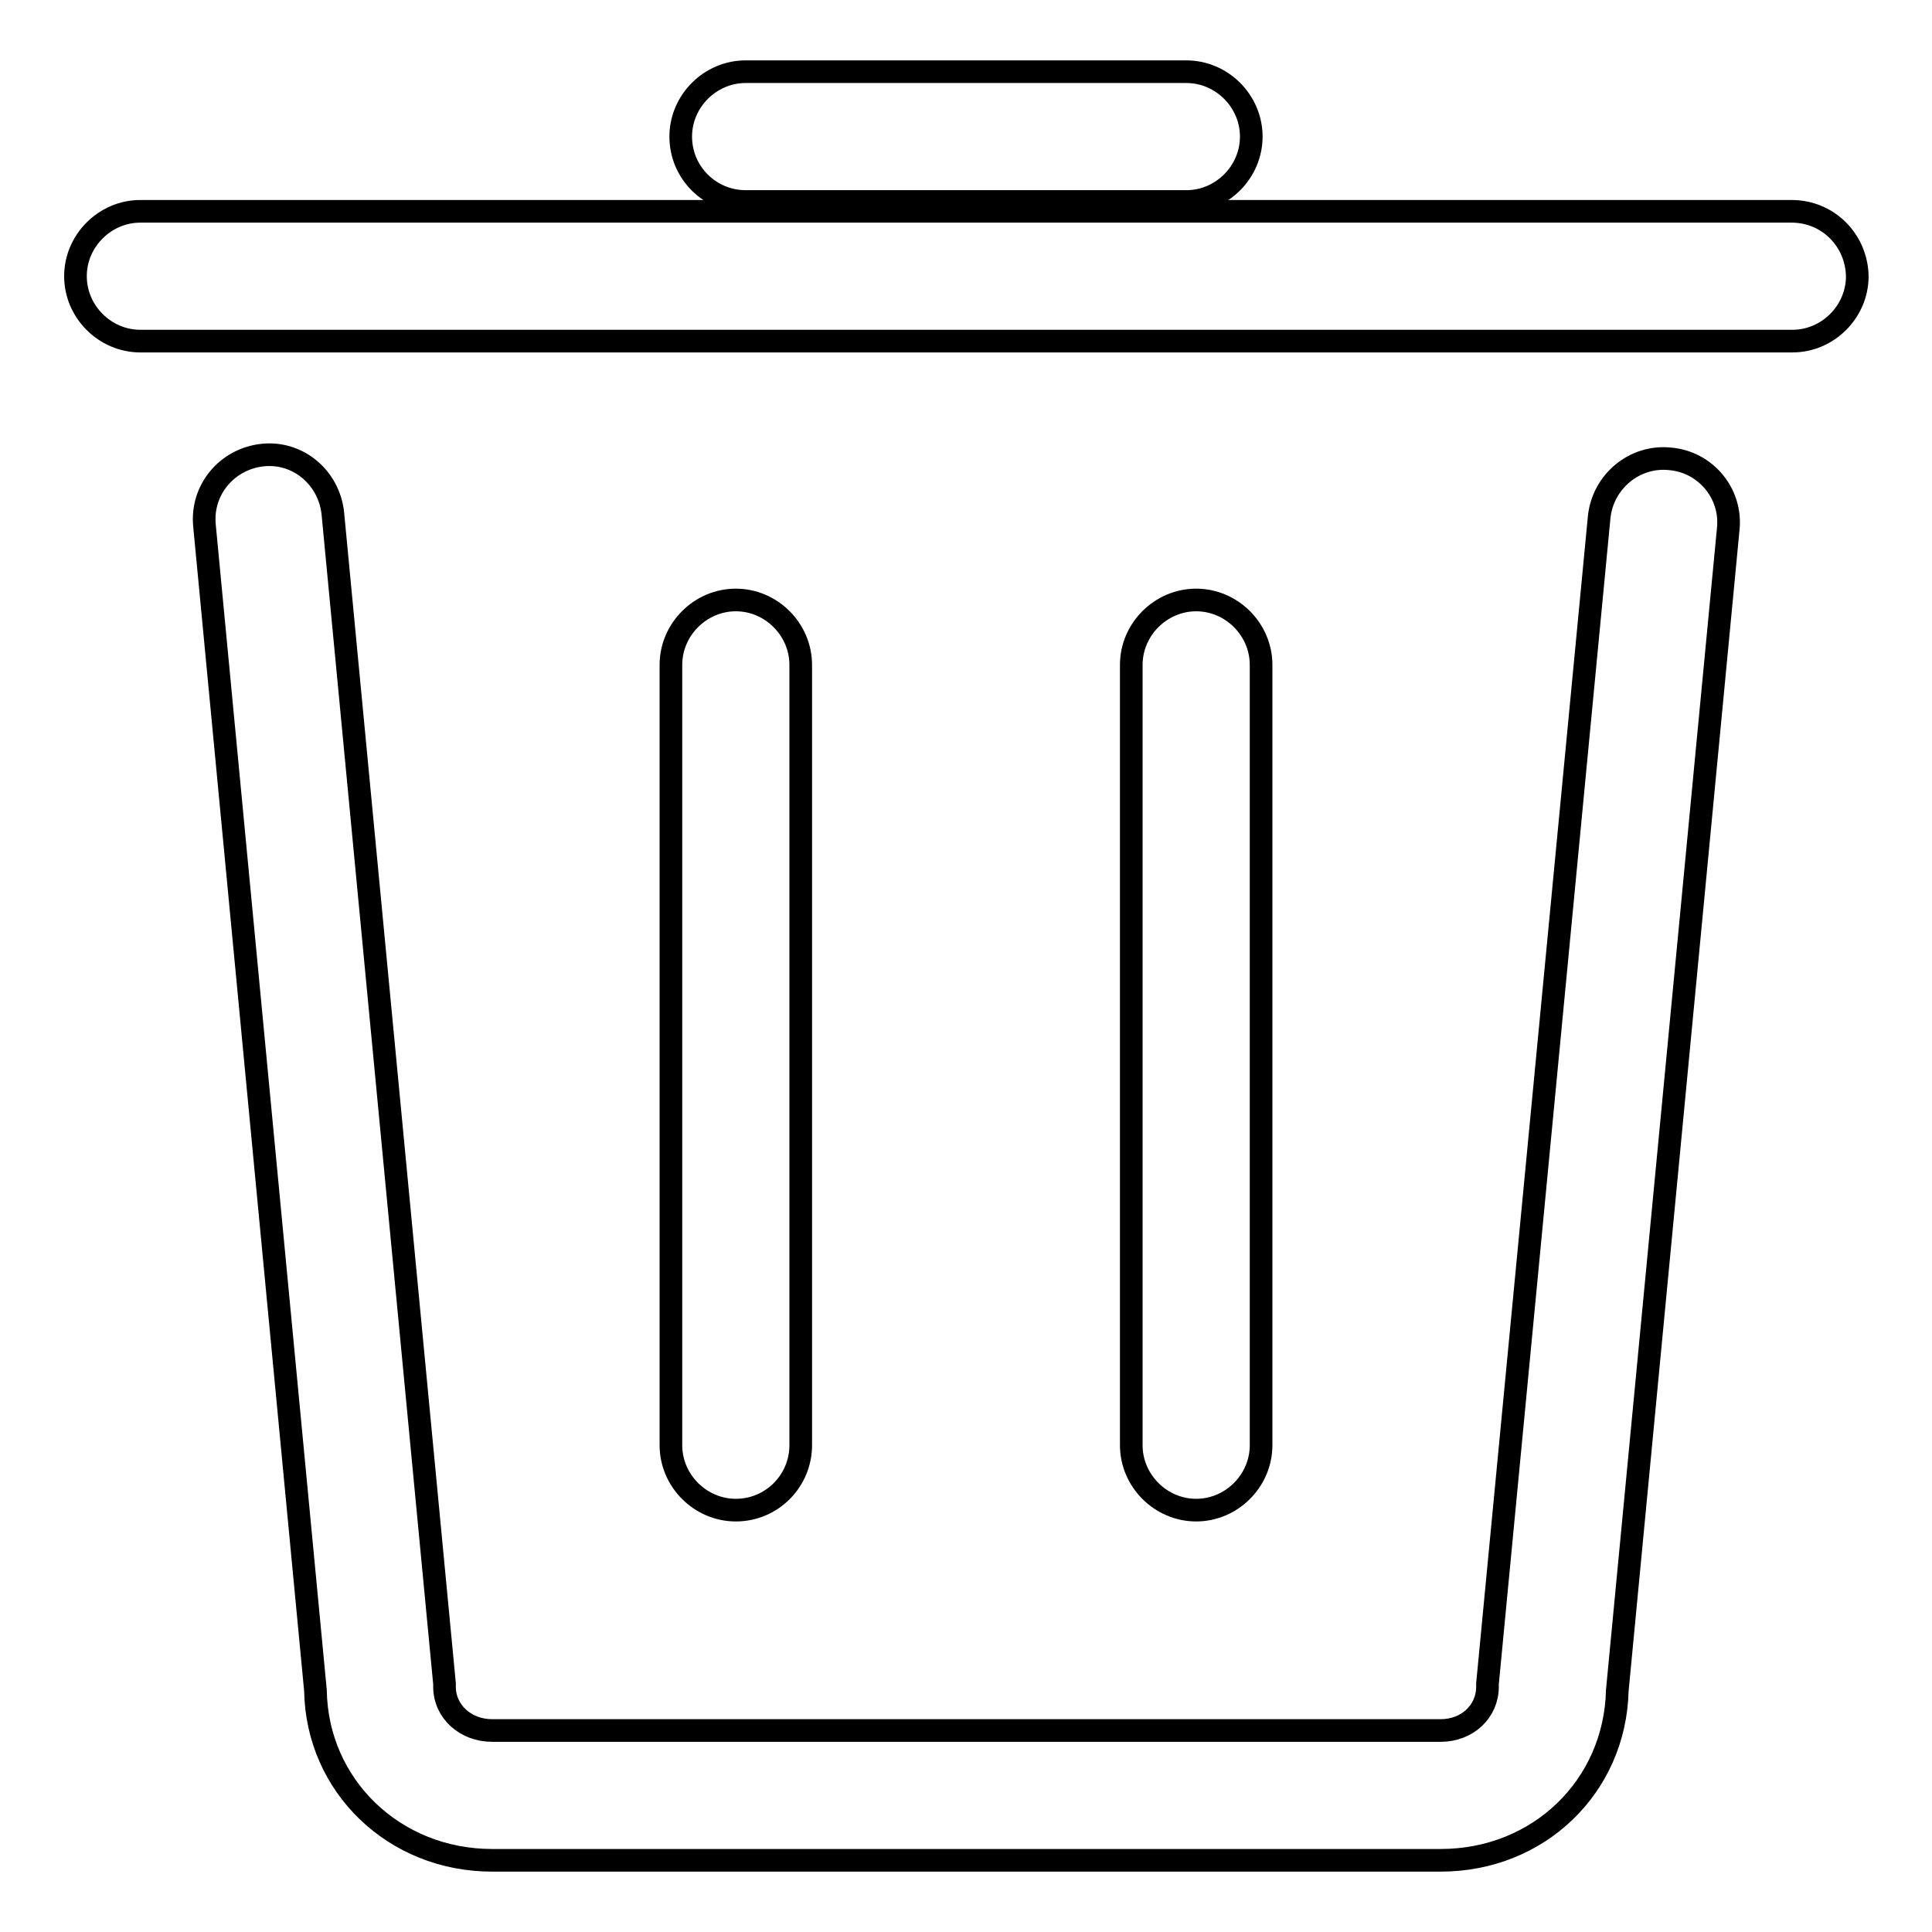
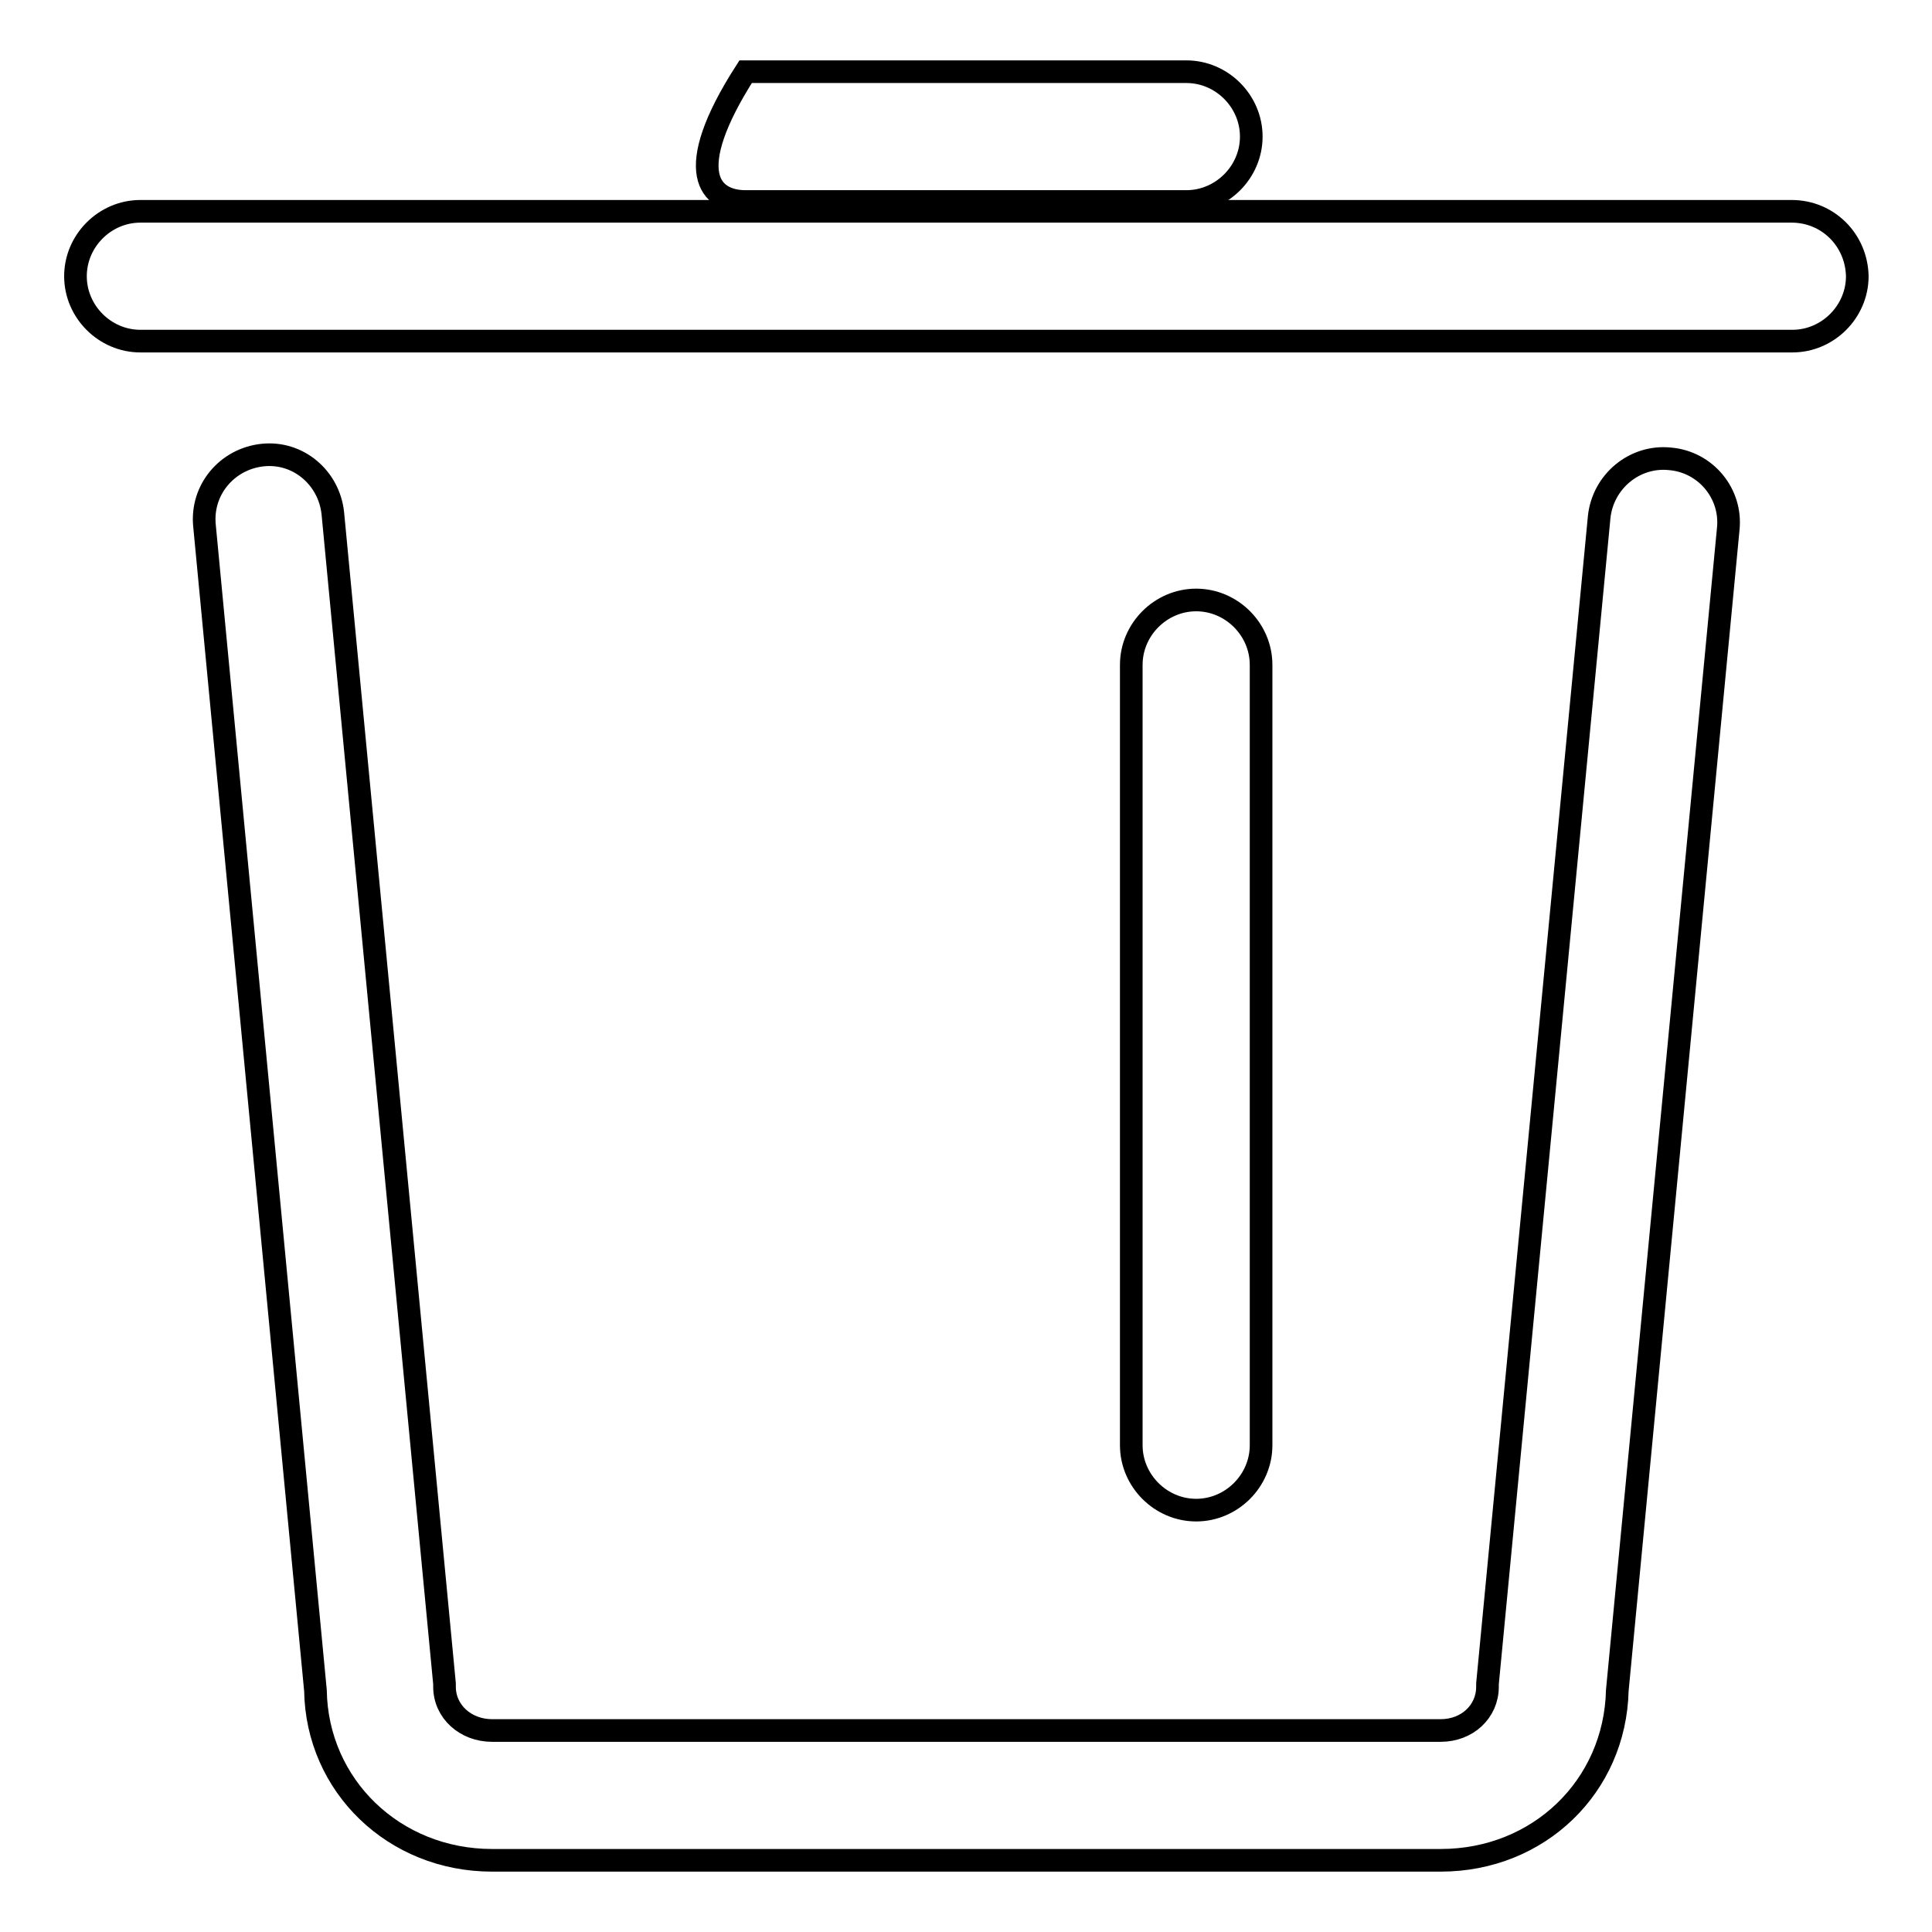
<svg xmlns="http://www.w3.org/2000/svg" version="1.1" x="0px" y="0px" viewBox="0 0 256 256" enable-background="new 0 0 256 256" xml:space="preserve">
  <g>
    <g>
      <path stroke-width="3" fill-opacity="0" stroke="#000000" d="M221.3,60.8c-4.7-0.5-8.9,3-9.4,7.7l-14.8,154.6v0.4c0,3.3-2.7,5.8-6.2,5.8H65.2c-3.5,0-6.3-2.5-6.3-5.8v-0.4L44.1,68c-0.5-4.7-4.6-8.2-9.3-7.7c-4.7,0.5-8.2,4.6-7.7,9.4L41.8,224c0.2,12.6,10.4,22.5,23.4,22.5h125.7c13,0,23.1-9.8,23.4-22.5L229,70.1C229.5,65.4,226,61.2,221.3,60.8z" />
-       <path stroke-width="3" fill-opacity="0" stroke="#000000" d="M106.1,191.5V88.1c0-4.7-3.9-8.6-8.6-8.6c-4.7,0-8.6,3.9-8.6,8.6v103.4c0,4.7,3.9,8.6,8.6,8.6C102.3,200.1,106.1,196.2,106.1,191.5z" />
      <path stroke-width="3" fill-opacity="0" stroke="#000000" d="M167.1,191.5V88.1c0-4.7-3.9-8.6-8.6-8.6c-4.7,0-8.6,3.9-8.6,8.6v103.4c0,4.7,3.9,8.6,8.6,8.6C163.2,200.1,167.1,196.2,167.1,191.5z" />
-       <path stroke-width="3" fill-opacity="0" stroke="#000000" d="M98.8,26.7h58.4c4.7,0,8.6-3.9,8.6-8.6c0-4.7-3.9-8.6-8.6-8.6H98.8c-4.7,0-8.6,3.9-8.6,8.6C90.2,22.9,94.1,26.7,98.8,26.7z" />
+       <path stroke-width="3" fill-opacity="0" stroke="#000000" d="M98.8,26.7h58.4c4.7,0,8.6-3.9,8.6-8.6c0-4.7-3.9-8.6-8.6-8.6H98.8C90.2,22.9,94.1,26.7,98.8,26.7z" />
      <path stroke-width="3" fill-opacity="0" stroke="#000000" d="M237.4,28H18.6c-4.7,0-8.6,3.9-8.6,8.6c0,4.7,3.9,8.6,8.6,8.6h218.9c4.7,0,8.6-3.9,8.6-8.6C246,31.8,242.2,28,237.4,28z" />
    </g>
  </g>
</svg>